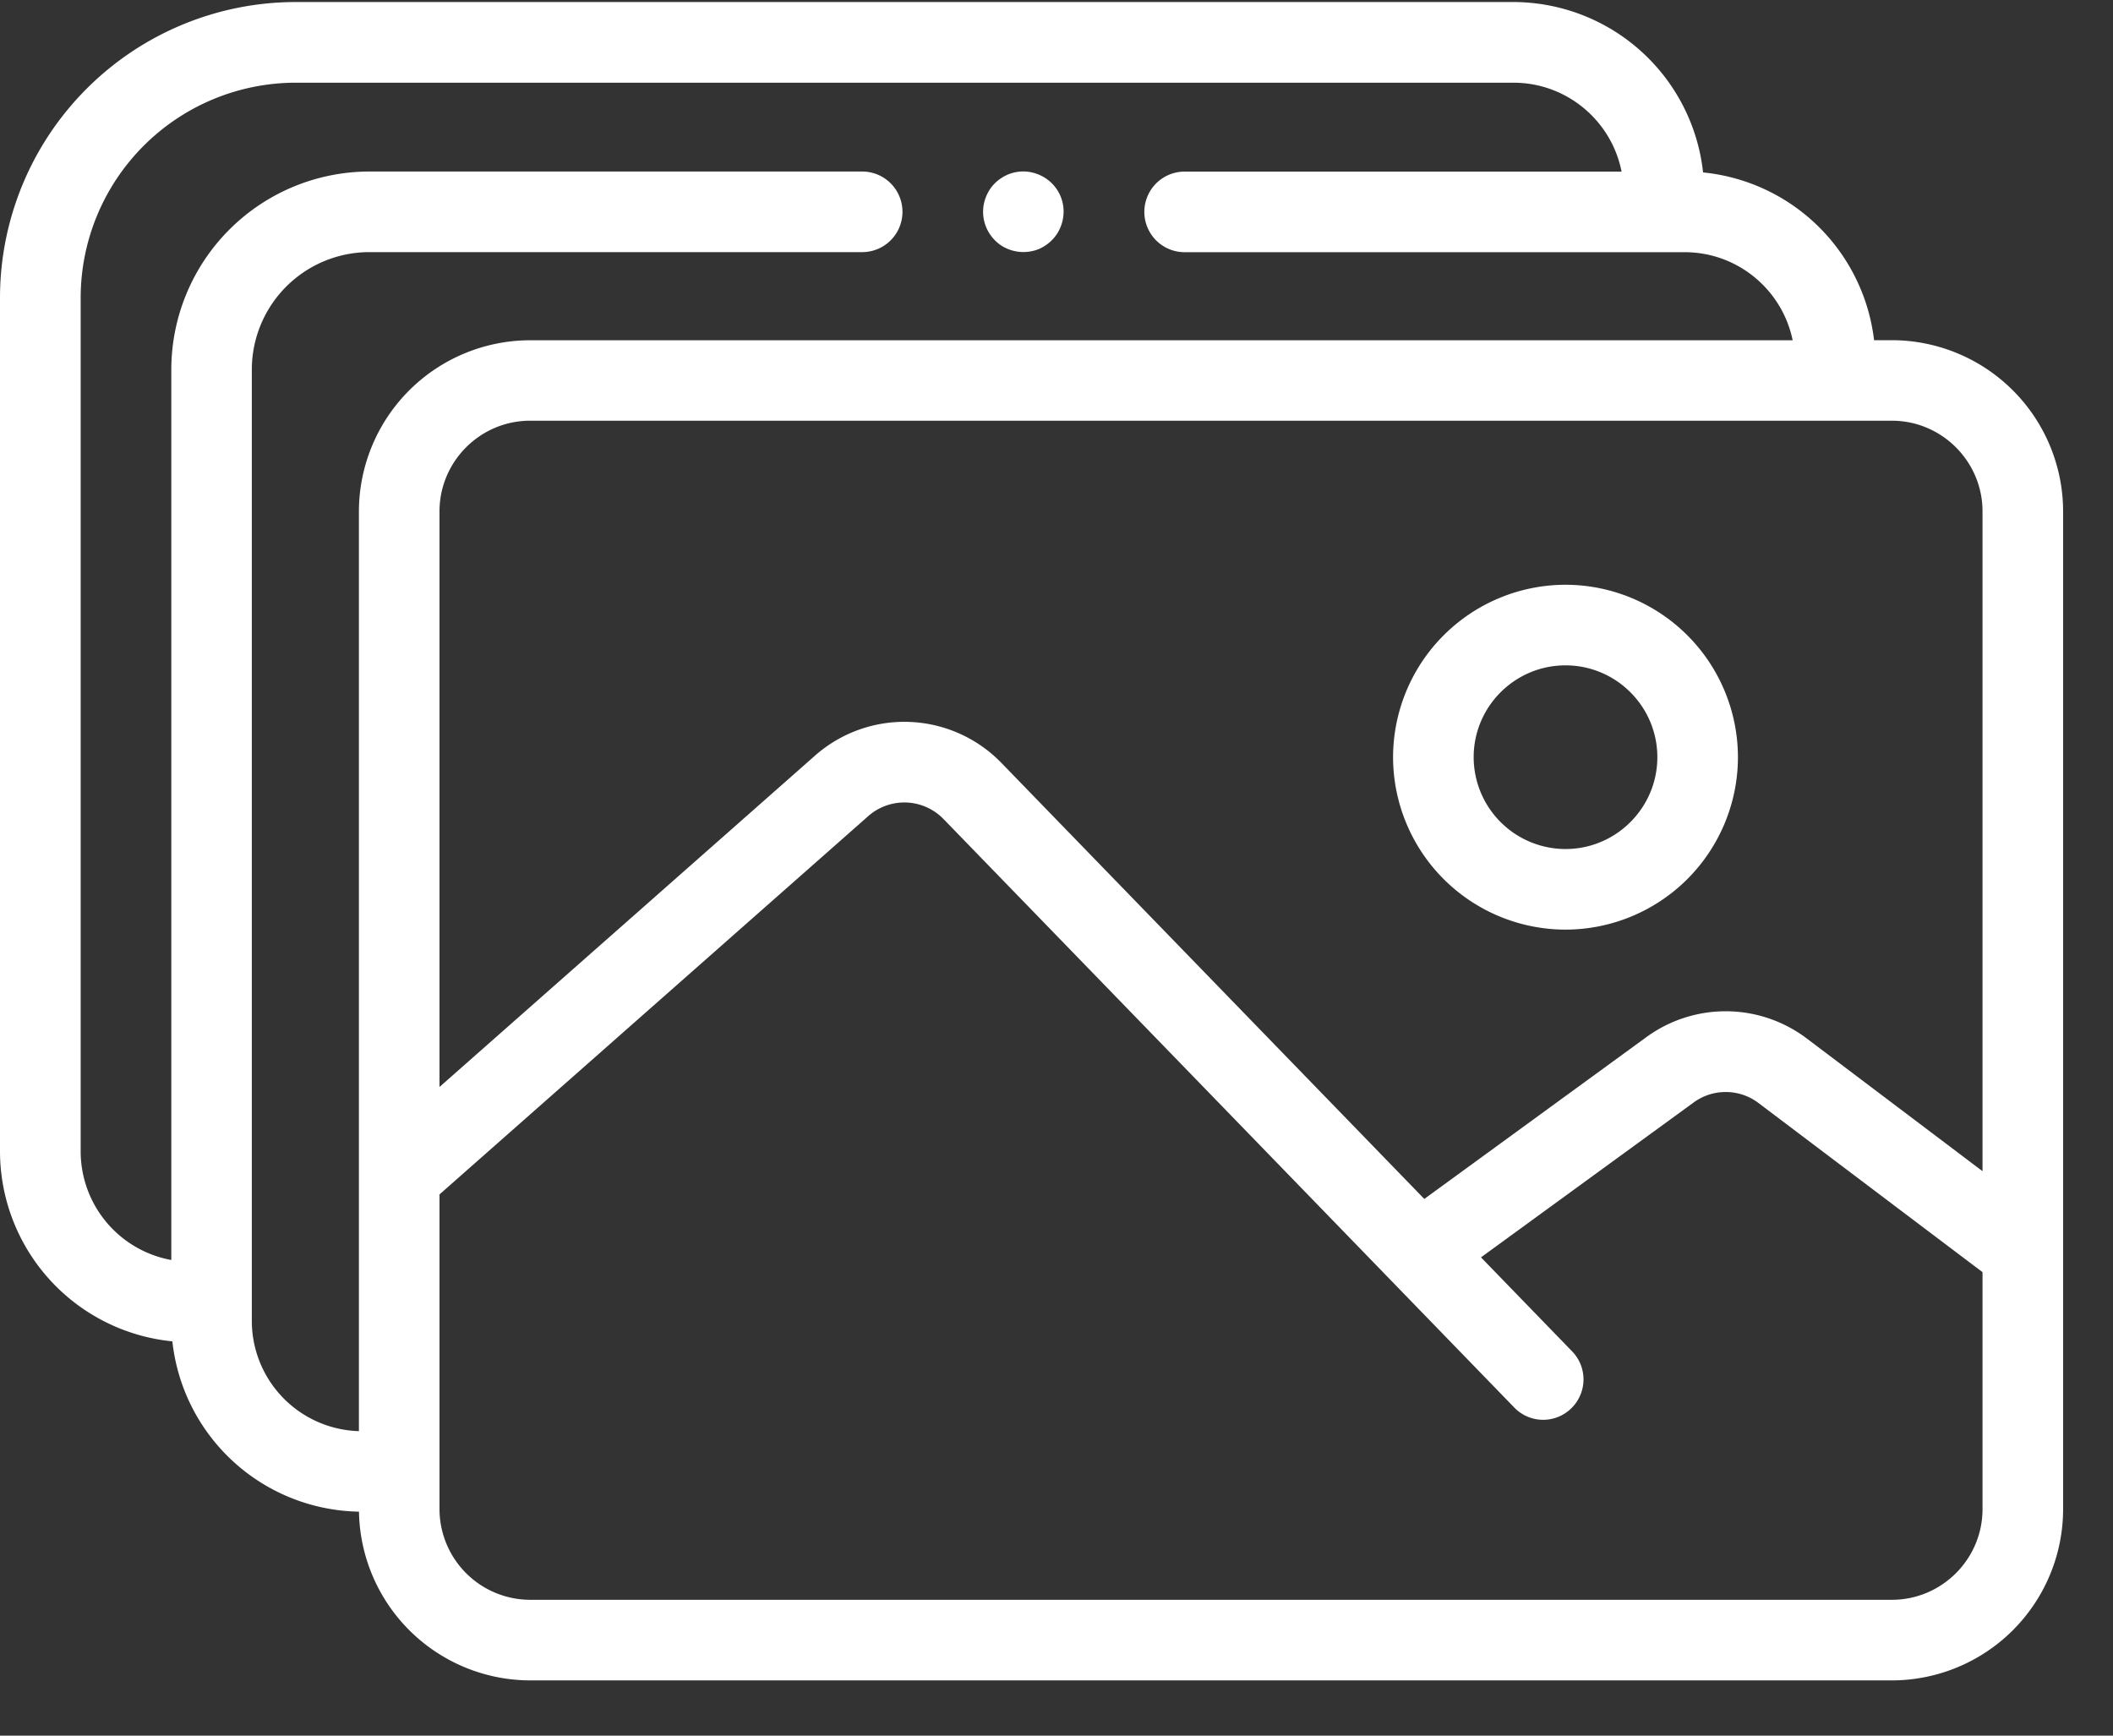
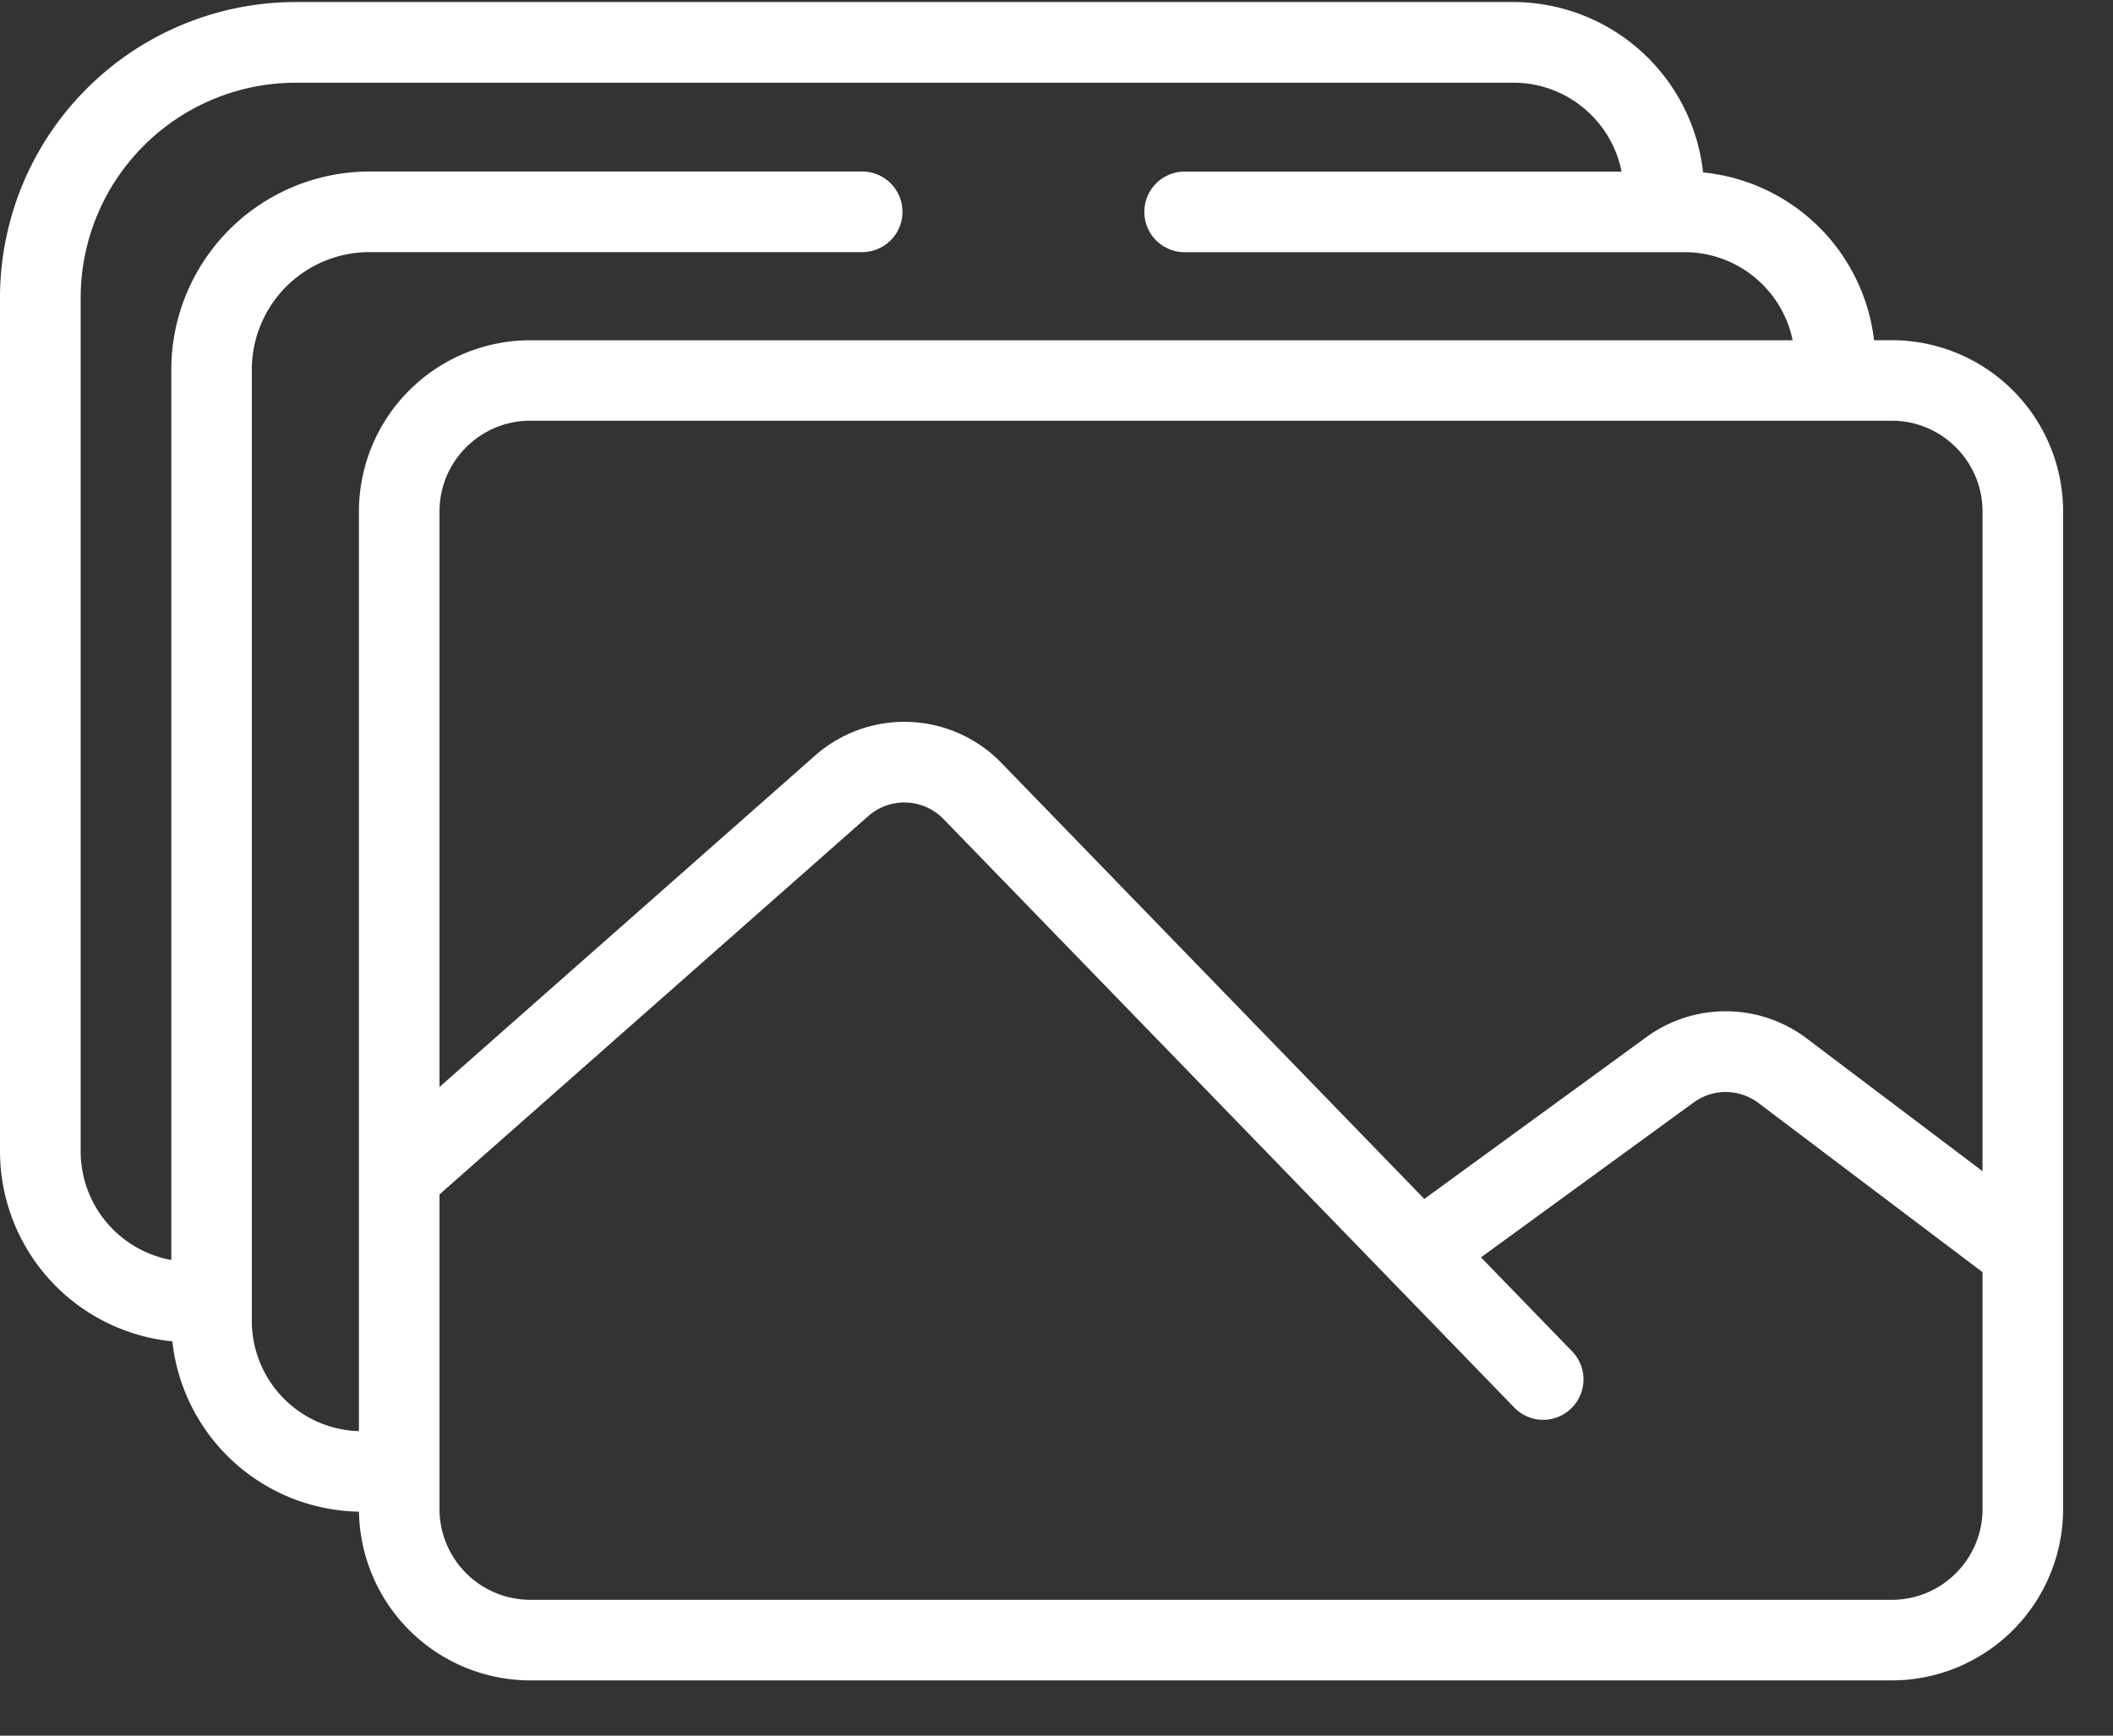
<svg xmlns="http://www.w3.org/2000/svg" width="28" height="23" viewBox="0 0 28 23">
  <rect x="0" y="0" width="28" height="23" fill="#333333" stroke="none" />
  <g fill="#FFF" fill-rule="nonzero">
    <path d="M25.069 4.508h-.235a2.533 2.533 0 0 0-2.266-2.223A2.533 2.533 0 0 0 20.054.027H3.917A3.921 3.921 0 0 0 0 3.943v11.315a2.533 2.533 0 0 0 2.284 2.517 2.532 2.532 0 0 0 2.473 2.257 2.274 2.274 0 0 0 2.269 2.236h18.043a2.272 2.272 0 0 0 2.27-2.27V6.778a2.272 2.272 0 0 0-2.27-2.27zm1.202 2.27v8.742l-2.323-1.754a1.782 1.782 0 0 0-2.136-.019l-2.938 2.141-5.603-5.777a1.79 1.79 0 0 0-2.473-.096l-4.974 4.389V6.777c0-.662.539-1.202 1.202-1.202h18.043c.662 0 1.202.54 1.202 1.202zm0 13.22c0 .663-.54 1.202-1.202 1.202H7.026a1.204 1.204 0 0 1-1.202-1.202v-4.17l5.68-5.012a.723.723 0 0 1 1 .039l2.529 2.607 5.033 5.19a.532.532 0 0 0 .755.011.534.534 0 0 0 .012-.755l-1.208-1.246 2.816-2.051a.72.72 0 0 1 .863.007l2.967 2.24v3.14zM3.337 17.504V4.897a1.558 1.558 0 0 1 1.556-1.556h6.532a.534.534 0 1 0 0-1.068H4.893A2.627 2.627 0 0 0 2.27 4.897v11.8a1.464 1.464 0 0 1-1.201-1.44V3.944a2.852 2.852 0 0 1 2.849-2.848h16.137c.709 0 1.301.507 1.433 1.178h-5.79a.534.534 0 1 0 0 1.068h6.626c.705 0 1.295.502 1.431 1.167H7.026a2.272 2.272 0 0 0-2.27 2.27v12.186a1.462 1.462 0 0 1-1.419-1.46z" />
-     <path d="M20.745 7.749a2.288 2.288 0 0 0-2.285 2.285 2.288 2.288 0 0 0 2.285 2.285 2.288 2.288 0 0 0 2.285-2.285 2.288 2.288 0 0 0-2.285-2.285zm0 3.502a1.219 1.219 0 0 1-1.217-1.217c0-.671.546-1.217 1.217-1.217s1.217.546 1.217 1.217c0 .67-.546 1.217-1.217 1.217zM13.068 3.011a.548.548 0 0 0 .196.24.544.544 0 0 0 .5.05.548.548 0 0 0 .24-.198.548.548 0 0 0 .09-.296.527.527 0 0 0-.237-.444.548.548 0 0 0-.192-.08.525.525 0 0 0-.401.08.519.519 0 0 0-.196.24.532.532 0 0 0 0 .408z" />
  </g>
</svg>